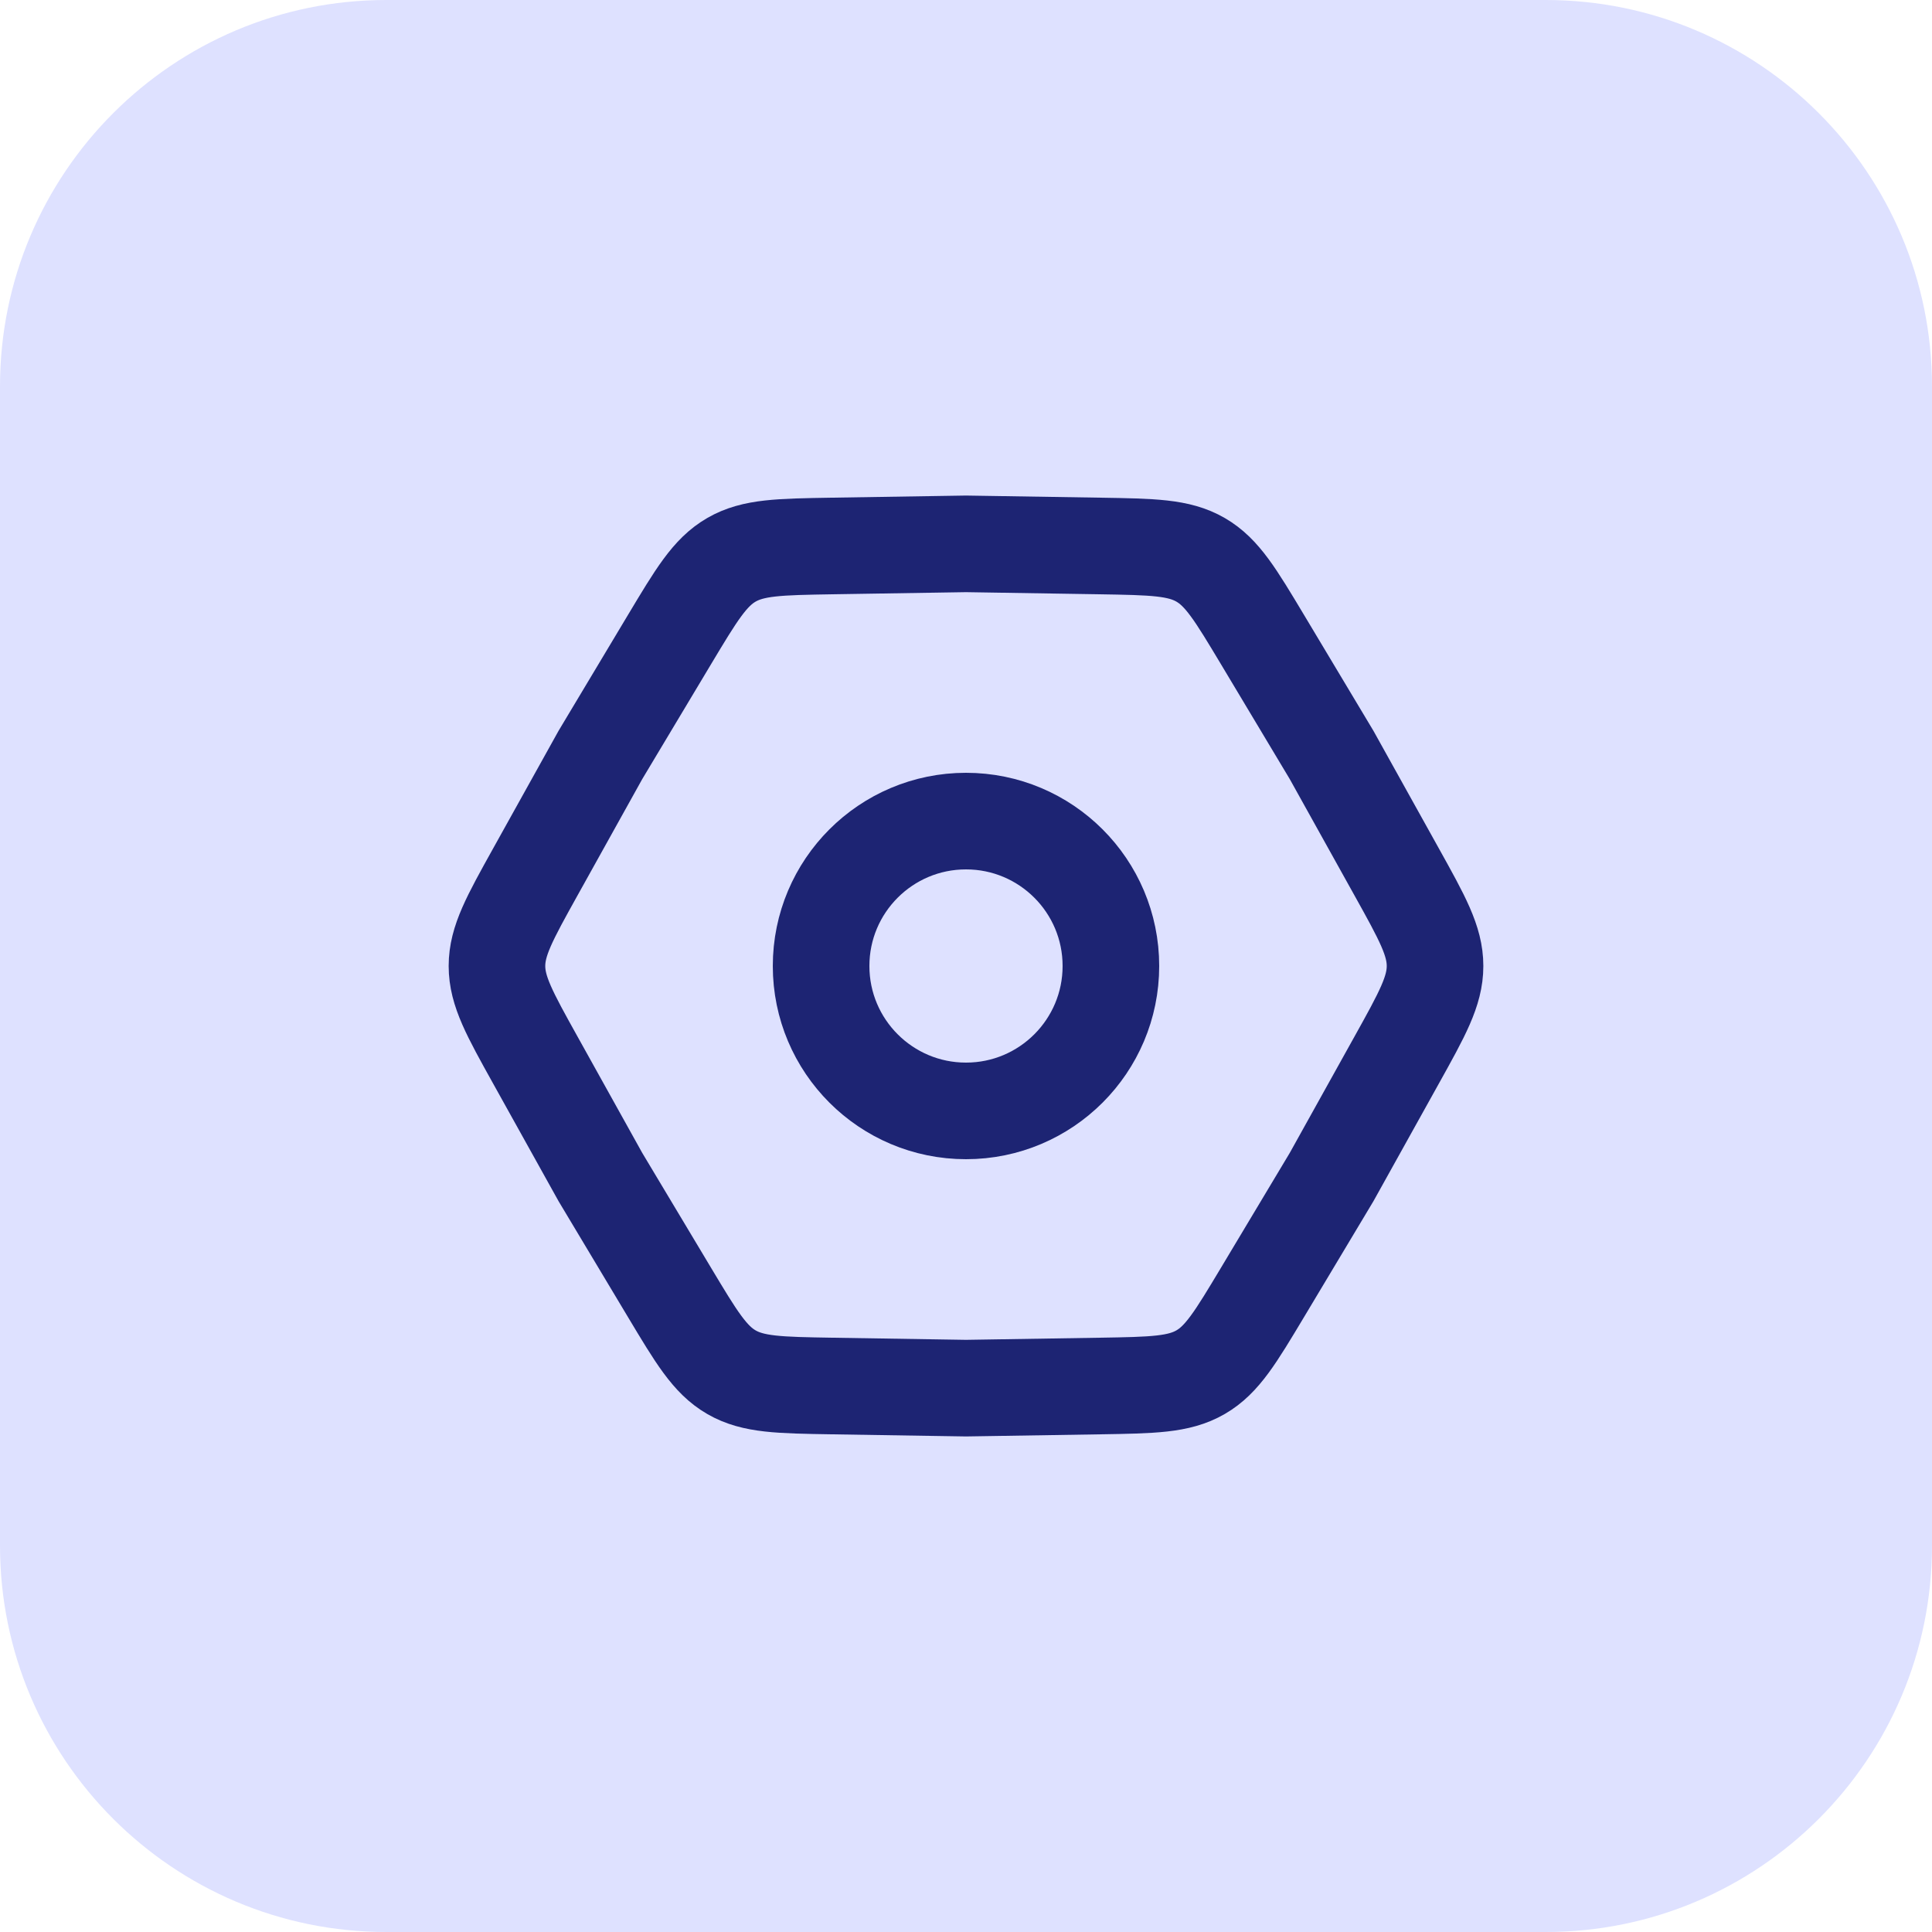
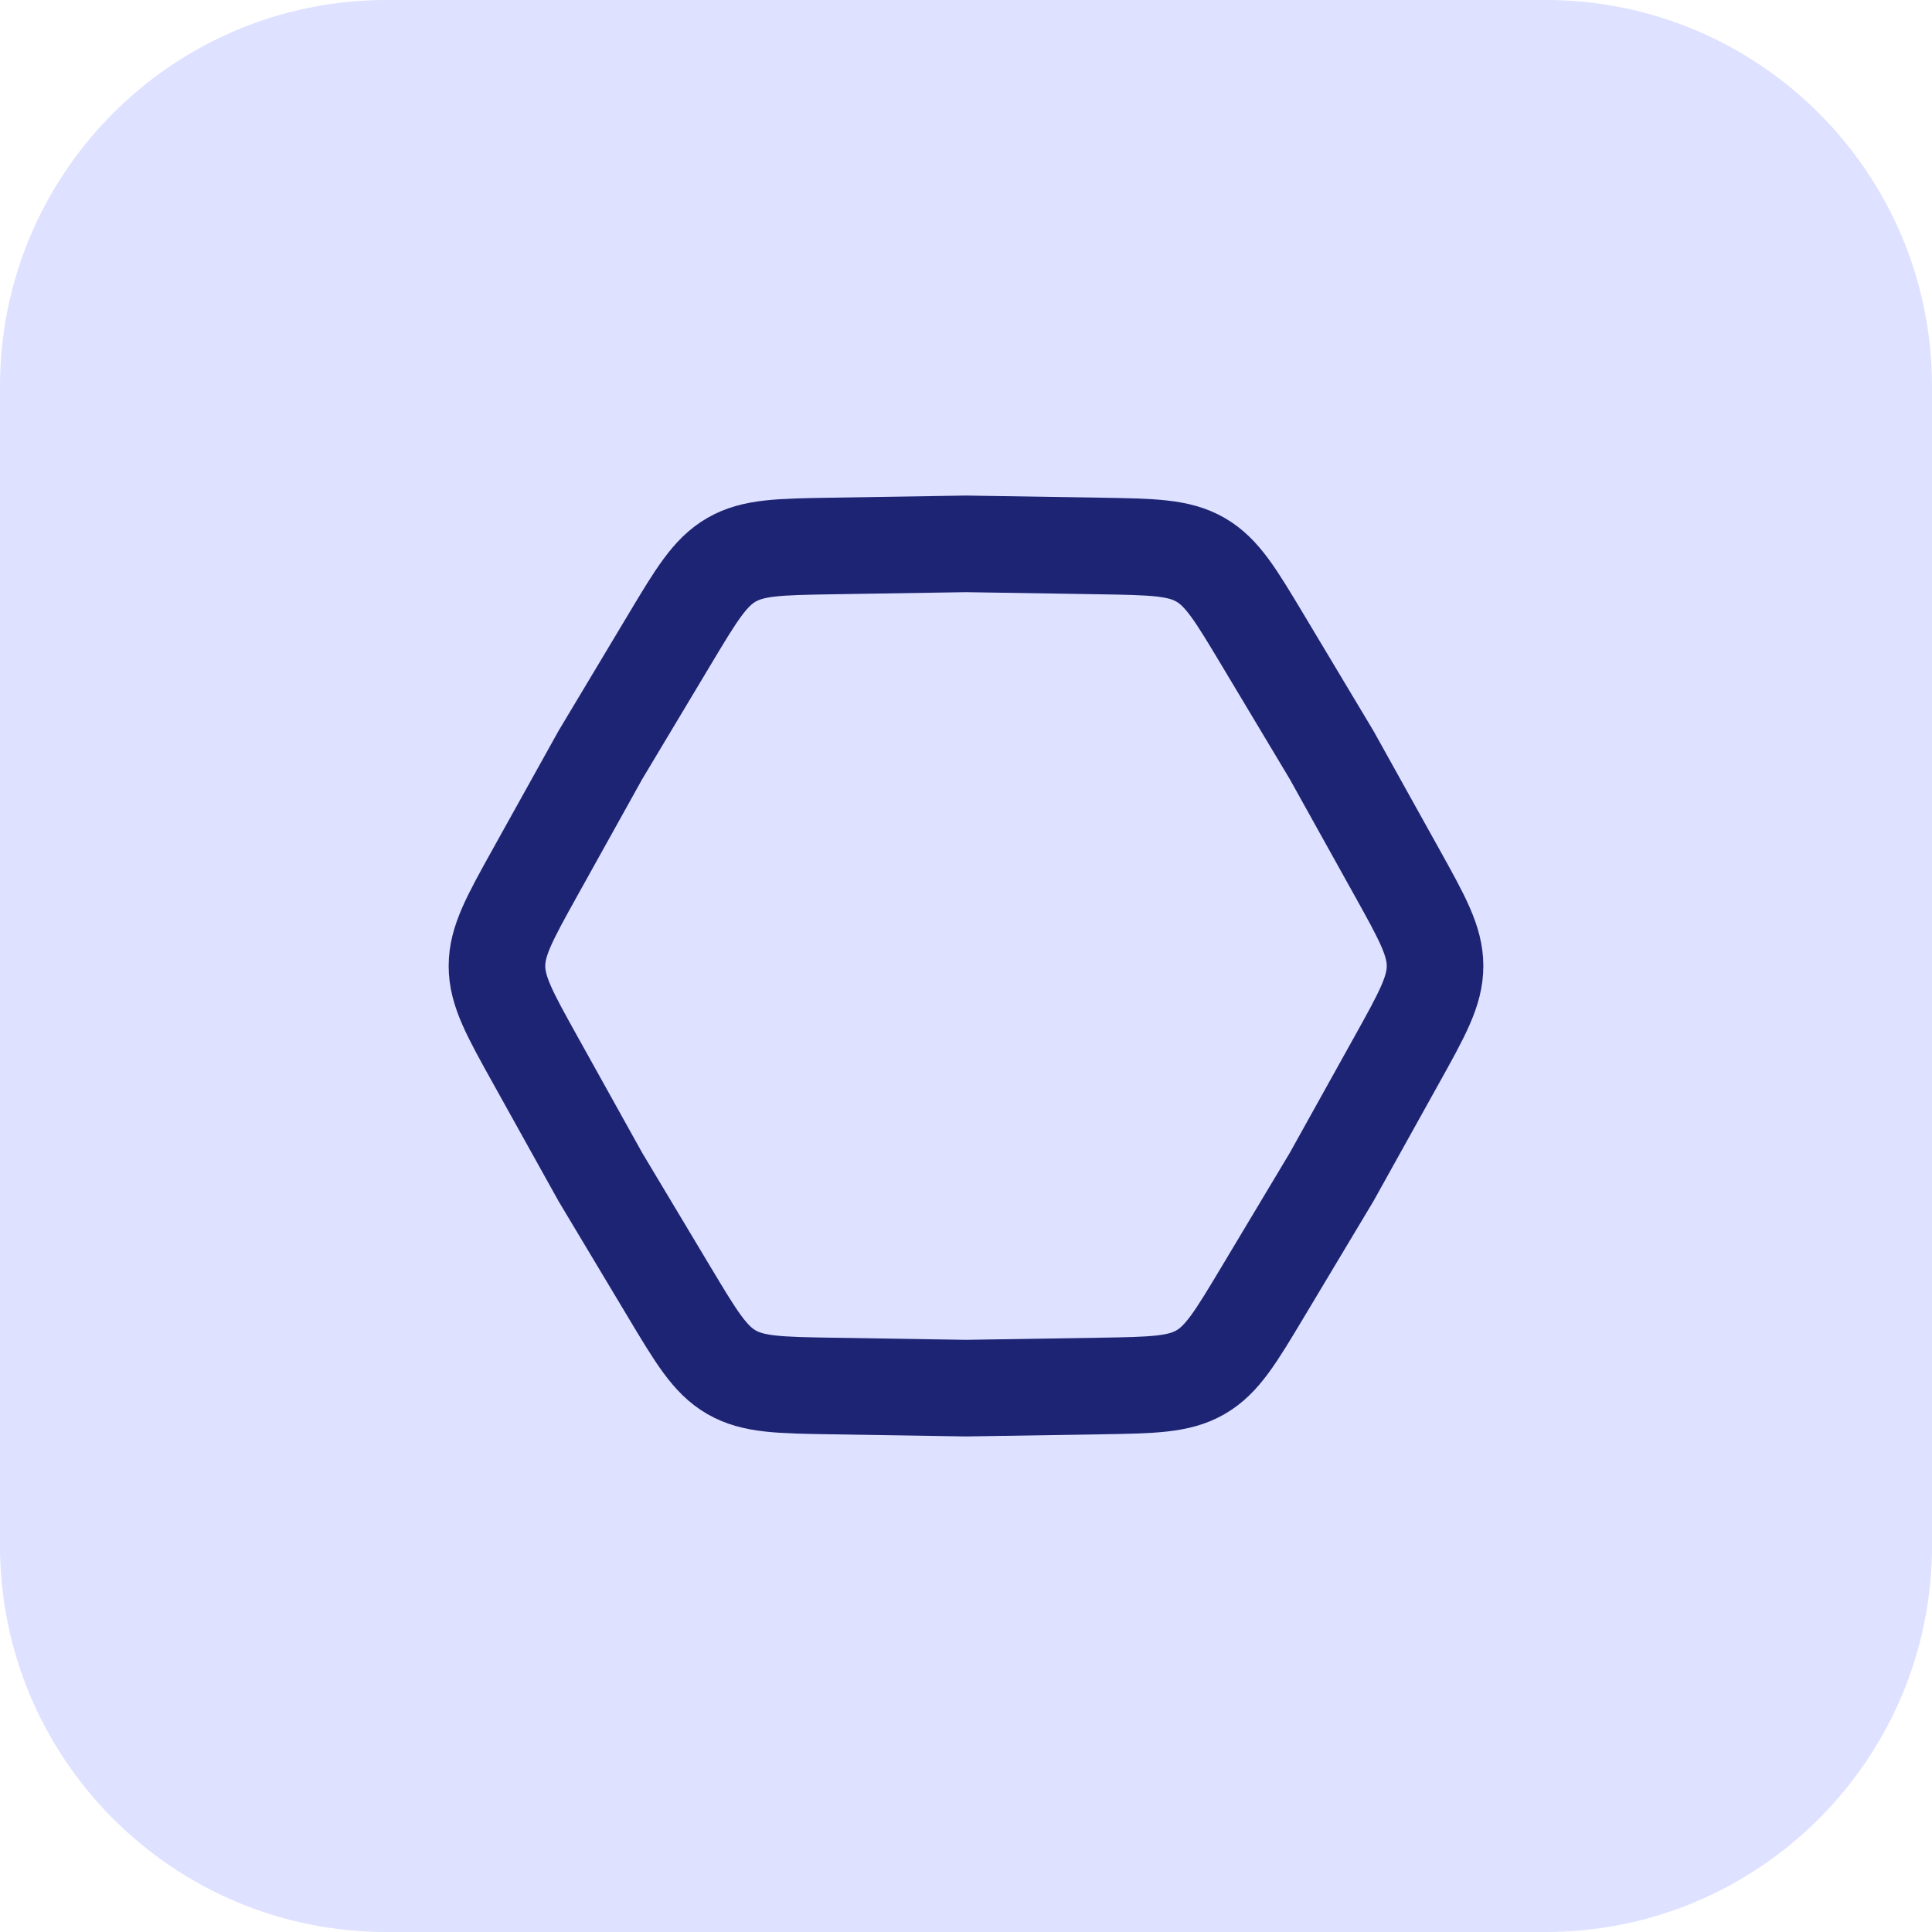
<svg xmlns="http://www.w3.org/2000/svg" width="40" height="40" viewBox="0 0 40 40" fill="none">
  <path d="M0 8C0 3.582 3.582 0 8 0H32C36.418 0 40 3.582 40 8V32C40 36.418 36.418 40 32 40H8C3.582 40 0 36.418 0 32V8Z" fill="#DEE1FF" />
  <path d="M11.082 21.945C10.553 20.994 10.289 20.519 10.289 20C10.289 19.481 10.553 19.006 11.082 18.055L12.431 15.63L13.857 13.249C14.416 12.316 14.695 11.849 15.144 11.59C15.594 11.33 16.137 11.322 17.225 11.304L20 11.26L22.775 11.304C23.863 11.322 24.406 11.33 24.856 11.59C25.305 11.849 25.584 12.316 26.143 13.249L27.569 15.63L28.918 18.055C29.447 19.006 29.711 19.481 29.711 20C29.711 20.519 29.447 20.994 28.918 21.945L27.569 24.37L26.143 26.751C25.584 27.684 25.305 28.151 24.856 28.41C24.406 28.67 23.863 28.678 22.775 28.696L20 28.74L17.225 28.696C16.137 28.678 15.594 28.67 15.144 28.41C14.695 28.151 14.416 27.684 13.857 26.751L12.431 24.37L11.082 21.945Z" stroke="#1D2473" stroke-width="2" />
-   <circle cx="20" cy="20" r="3" stroke="#1D2473" stroke-width="2" />
</svg>